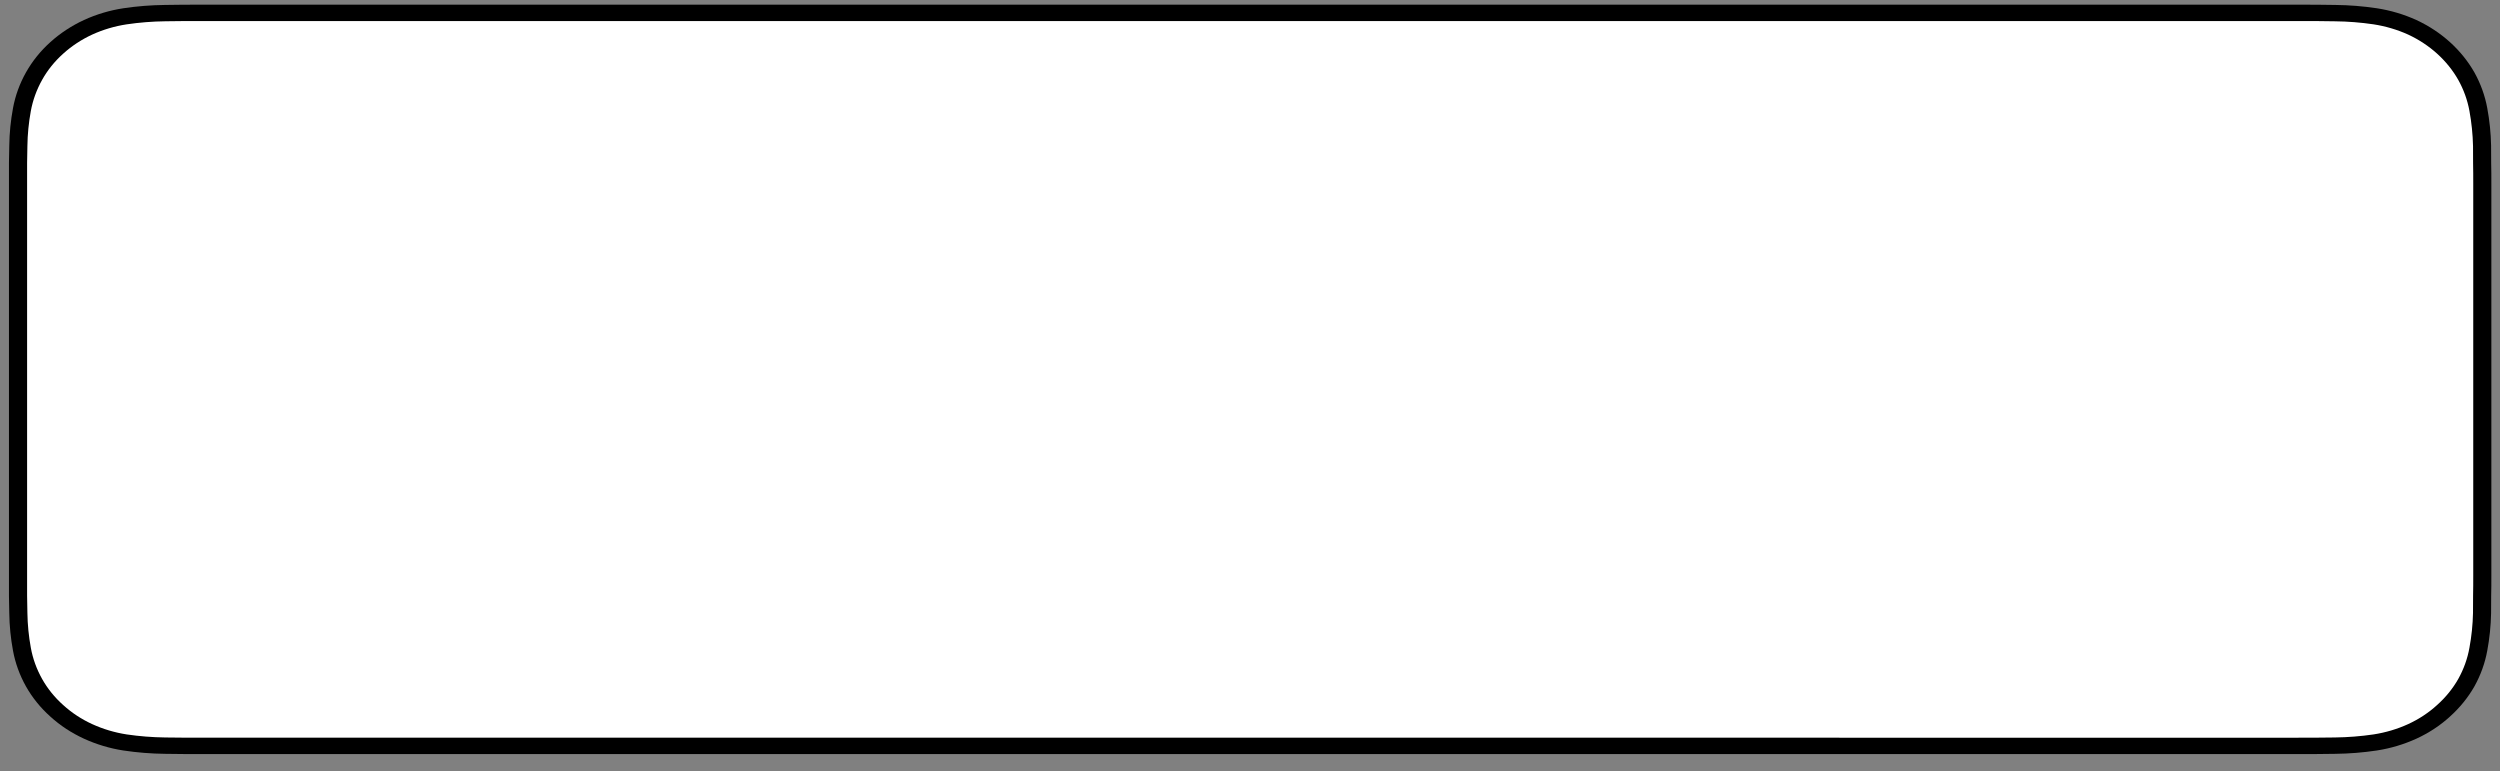
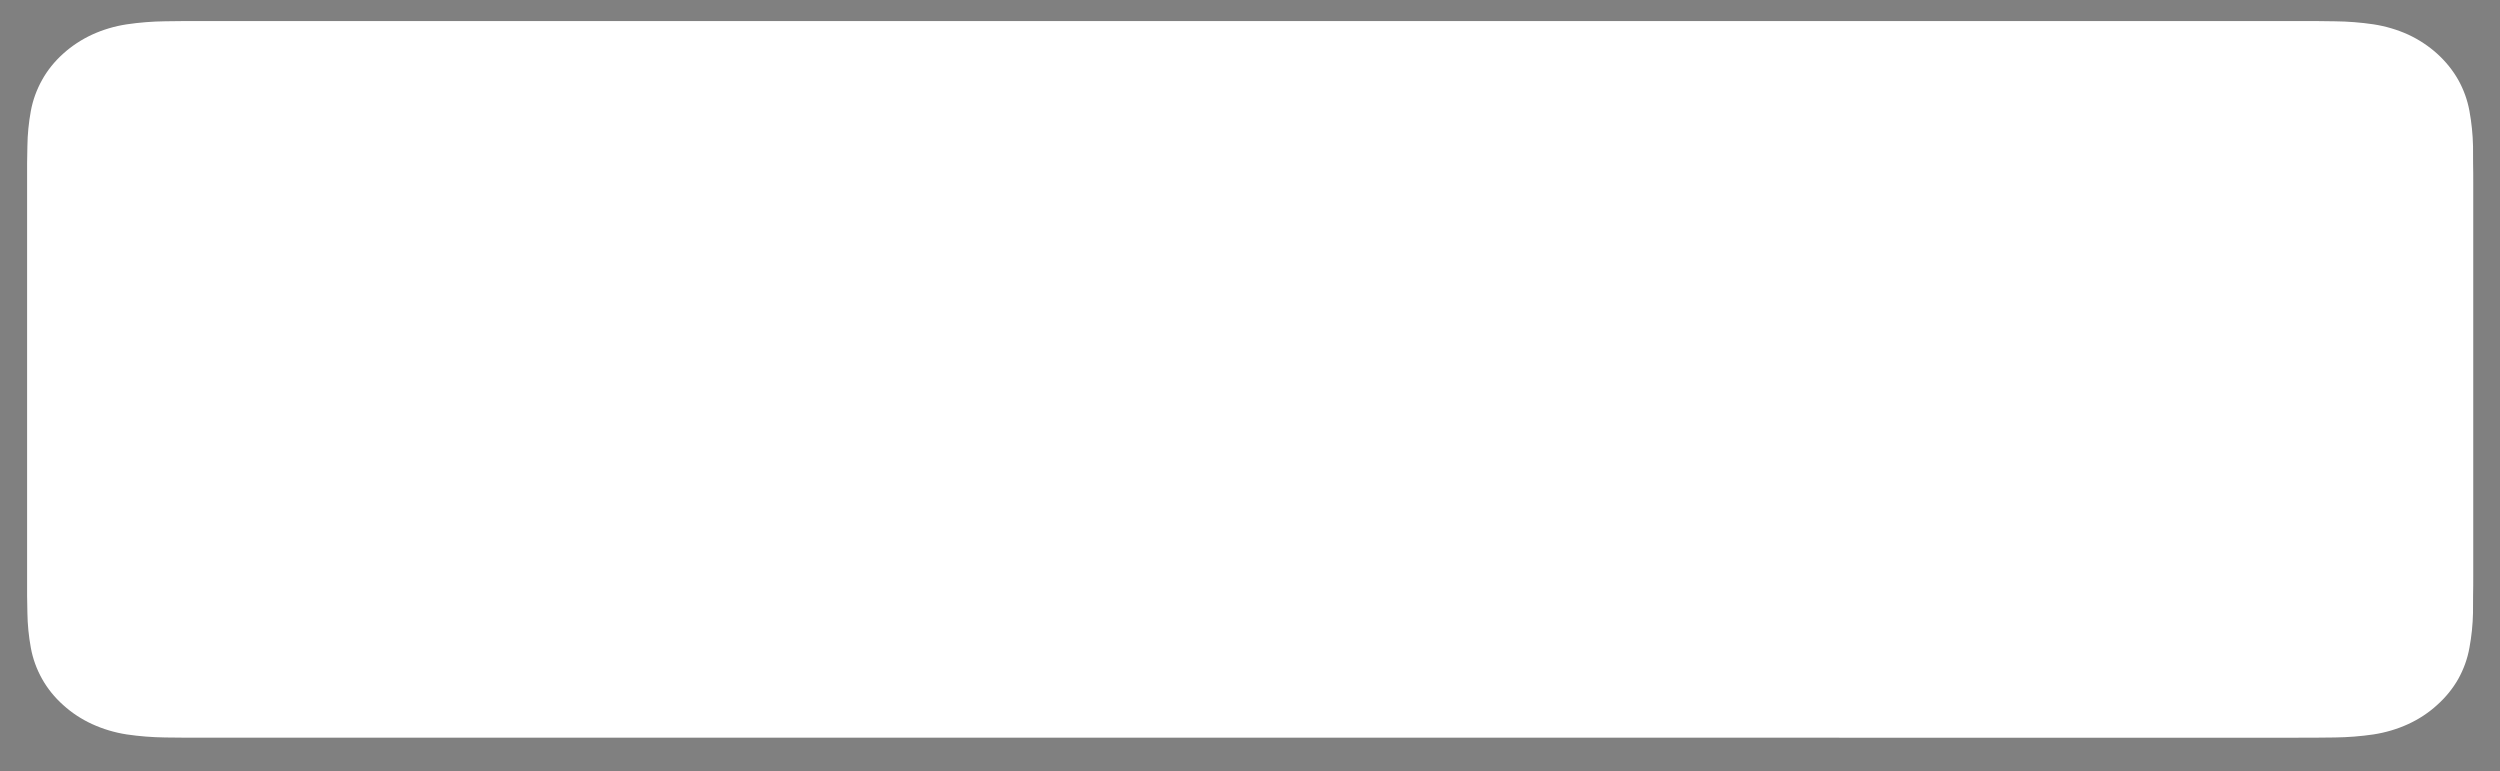
<svg xmlns="http://www.w3.org/2000/svg" width="94" height="29" viewBox="0 0 94 29" fill="none">
  <rect x="0" y="0" width="94" height="29" fill="#808080" stroke="none" />
-   <path d="M86.242 0.176H7.774C7.488 0.176 7.206 0.176 6.921 0.177C6.682 0.178 6.445 0.183 6.204 0.186C5.68 0.192 5.157 0.233 4.641 0.31C4.125 0.389 3.625 0.538 3.158 0.752C2.692 0.968 2.266 1.248 1.895 1.582C1.523 1.916 1.213 2.302 0.976 2.724C0.739 3.146 0.575 3.598 0.489 4.065C0.402 4.531 0.355 5.003 0.349 5.475C0.342 5.691 0.341 5.908 0.337 6.124V22.407C0.341 22.625 0.342 22.837 0.349 23.056C0.355 23.529 0.402 24 0.489 24.466C0.575 24.933 0.739 25.386 0.976 25.808C1.213 26.229 1.523 26.613 1.895 26.945C2.264 27.281 2.691 27.561 3.158 27.775C3.625 27.989 4.125 28.139 4.641 28.219C5.158 28.296 5.68 28.338 6.204 28.344C6.445 28.349 6.682 28.352 6.921 28.352C7.206 28.353 7.488 28.353 7.774 28.353H86.242C86.522 28.353 86.807 28.353 87.087 28.352C87.325 28.352 87.569 28.349 87.806 28.344C88.329 28.338 88.851 28.296 89.366 28.219C89.884 28.139 90.386 27.989 90.855 27.775C91.322 27.561 91.748 27.281 92.116 26.945C92.487 26.612 92.799 26.228 93.038 25.808C93.273 25.385 93.436 24.933 93.521 24.466C93.608 24 93.656 23.529 93.665 23.056C93.668 22.837 93.668 22.625 93.668 22.407C93.675 22.151 93.675 21.896 93.675 21.636V6.893C93.675 6.635 93.675 6.379 93.668 6.124C93.668 5.908 93.668 5.691 93.665 5.475C93.656 5.003 93.608 4.531 93.521 4.065C93.436 3.599 93.273 3.147 93.038 2.724C92.556 1.877 91.793 1.187 90.855 0.752C90.386 0.539 89.884 0.39 89.366 0.31C88.851 0.233 88.329 0.191 87.806 0.186C87.569 0.182 87.325 0.178 87.087 0.177C86.807 0.176 86.522 0.176 86.242 0.176V0.176Z" fill="black" />
  <path d="M6.925 27.736C6.687 27.736 6.455 27.733 6.219 27.729C5.731 27.723 5.243 27.685 4.761 27.614C4.312 27.544 3.876 27.414 3.469 27.228C3.066 27.044 2.698 26.802 2.379 26.512C2.056 26.225 1.788 25.893 1.583 25.528C1.377 25.161 1.234 24.767 1.16 24.361C1.08 23.924 1.036 23.482 1.03 23.04C1.025 22.891 1.019 22.397 1.019 22.397V6.124C1.019 6.124 1.025 5.637 1.03 5.494C1.036 5.052 1.079 4.611 1.159 4.175C1.234 3.767 1.377 3.373 1.583 3.004C1.786 2.639 2.054 2.307 2.375 2.019C2.695 1.729 3.065 1.486 3.469 1.299C3.875 1.114 4.31 0.985 4.758 0.916C5.242 0.844 5.731 0.806 6.221 0.8L6.925 0.792H87.084L87.796 0.801C88.282 0.806 88.766 0.844 89.246 0.915C89.699 0.985 90.138 1.115 90.549 1.301C91.358 1.678 92.017 2.274 92.432 3.006C92.636 3.372 92.776 3.763 92.85 4.167C92.931 4.607 92.976 5.051 92.986 5.497C92.988 5.696 92.988 5.911 92.988 6.124C92.994 6.388 92.994 6.639 92.994 6.893V21.636C92.994 21.892 92.994 22.141 92.988 22.393C92.988 22.622 92.988 22.832 92.985 23.048C92.976 23.486 92.931 23.922 92.851 24.354C92.779 24.763 92.636 25.16 92.43 25.53C92.225 25.891 91.957 26.221 91.638 26.506C91.319 26.798 90.951 27.041 90.546 27.227C90.137 27.414 89.698 27.544 89.246 27.614C88.763 27.685 88.276 27.723 87.787 27.729C87.559 27.733 87.32 27.736 87.088 27.736L86.242 27.738L6.925 27.736Z" fill="white" />
</svg>